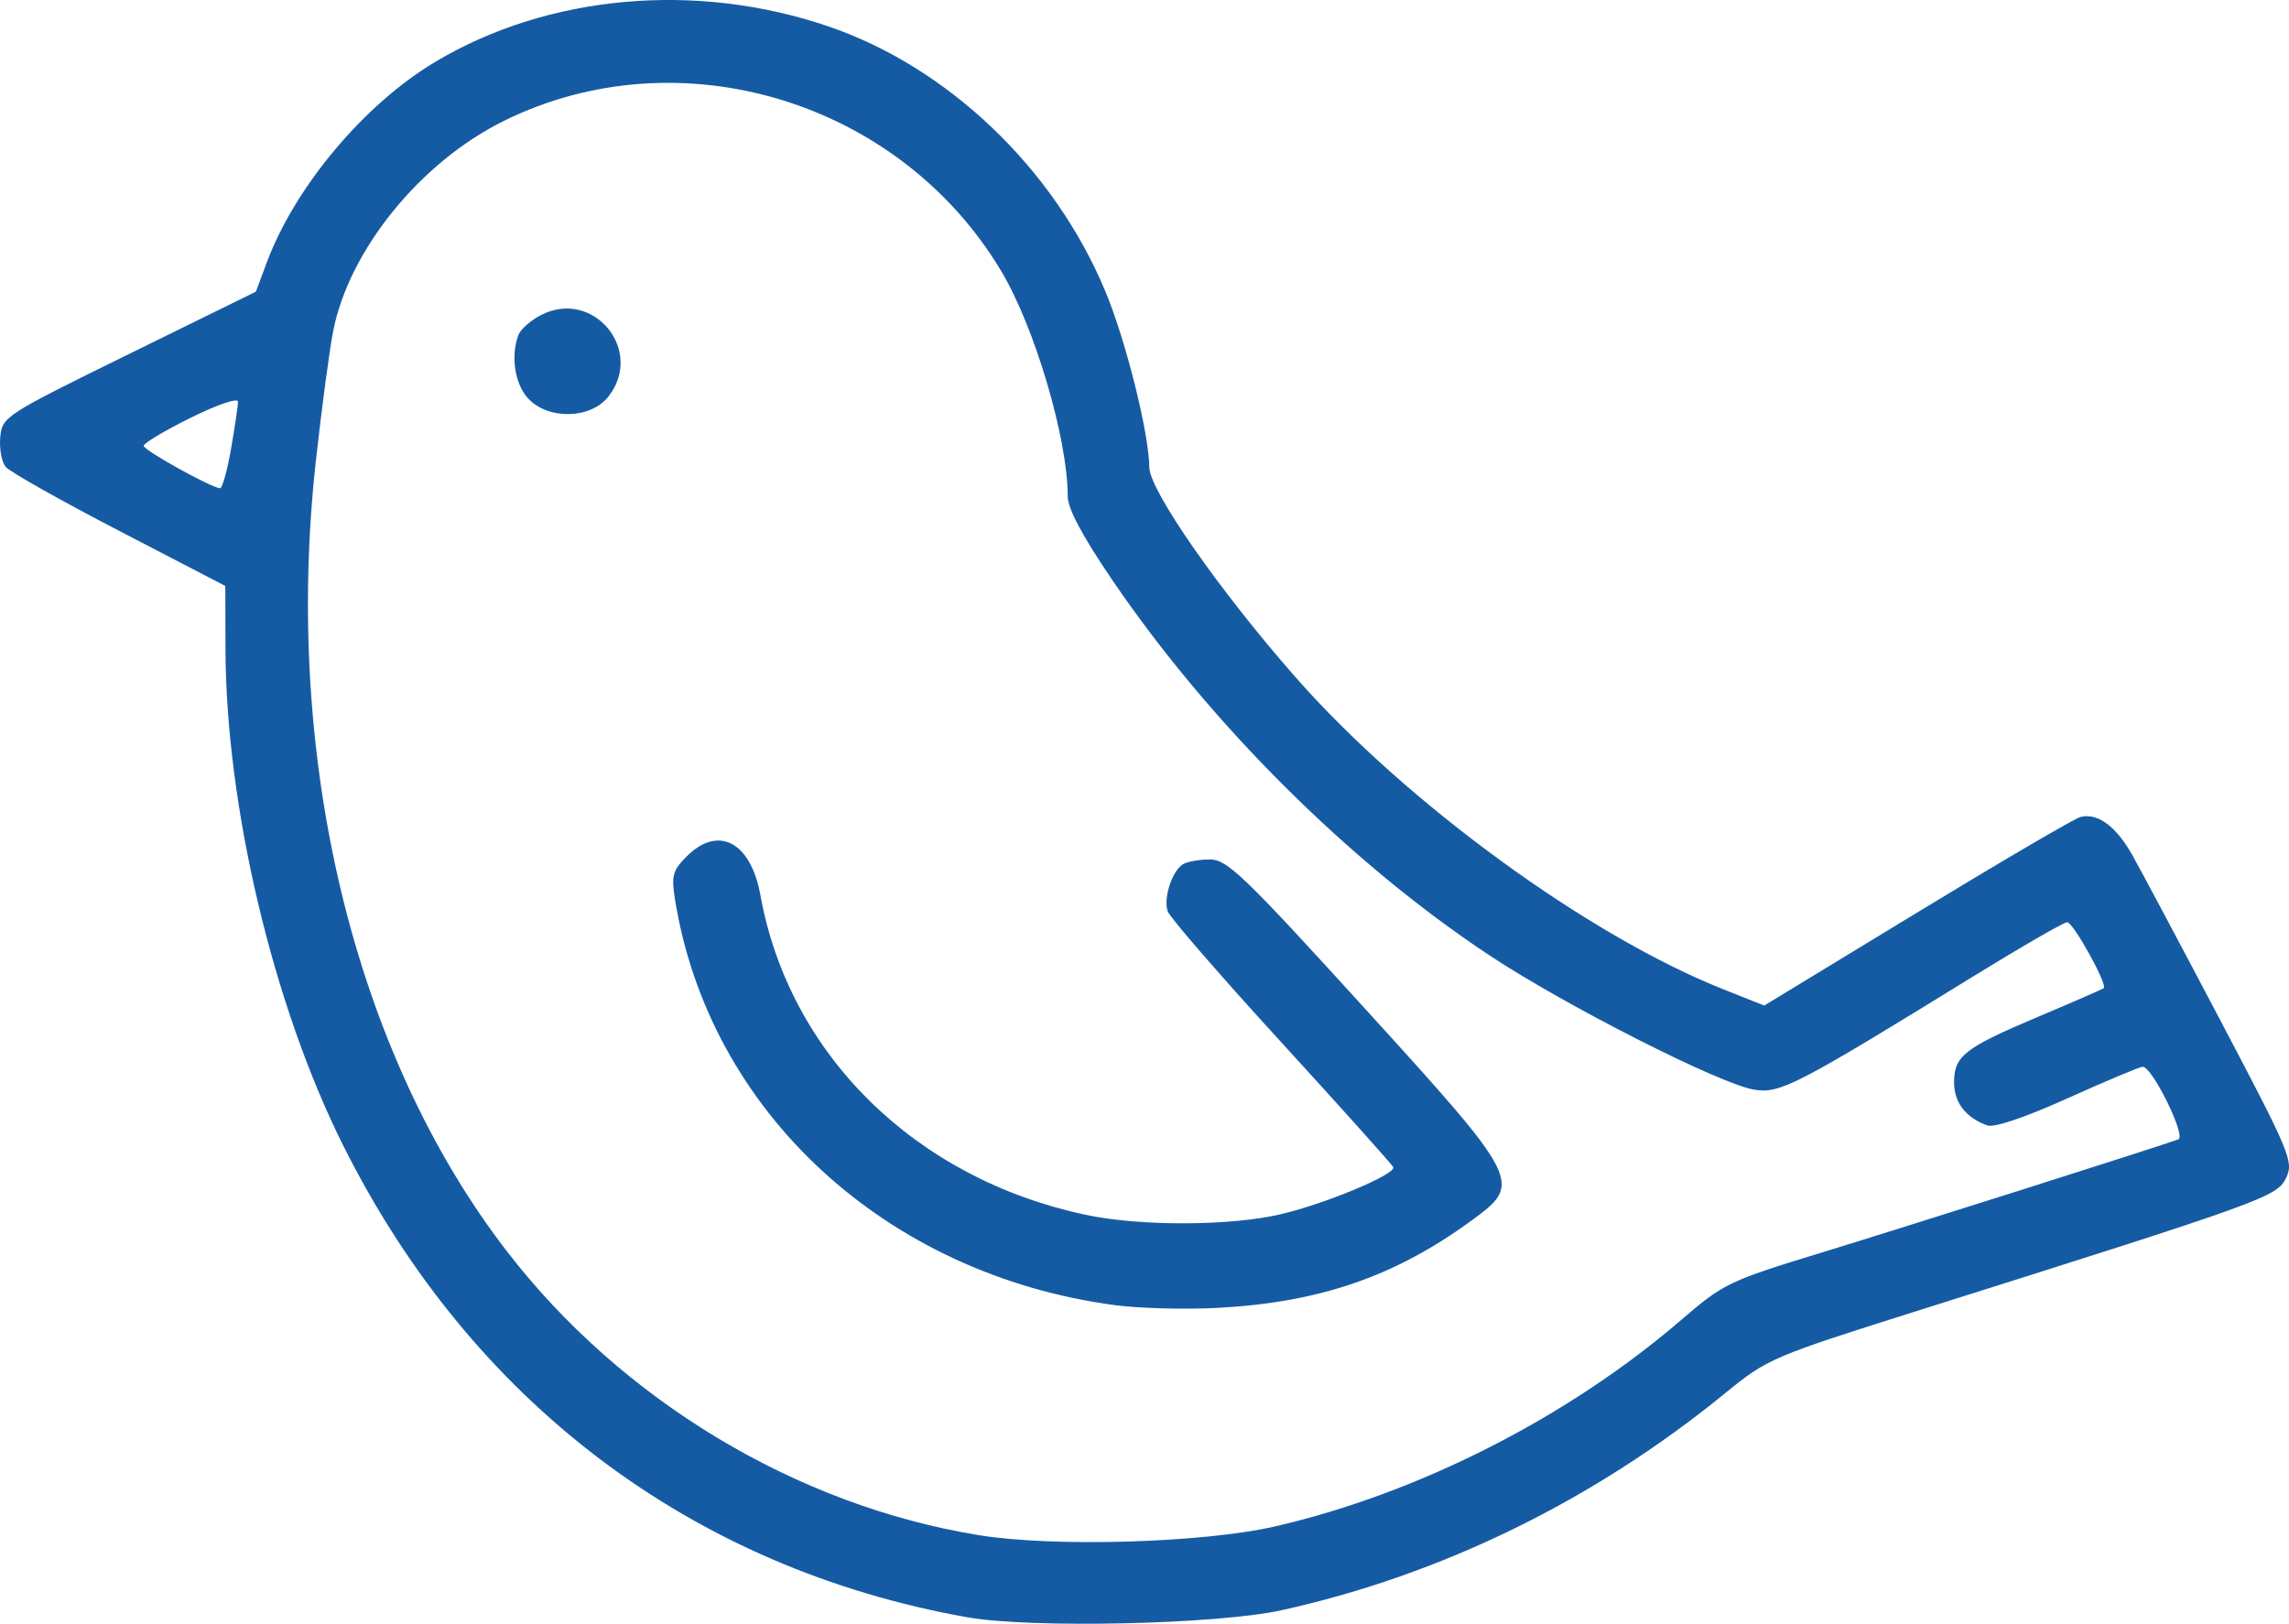
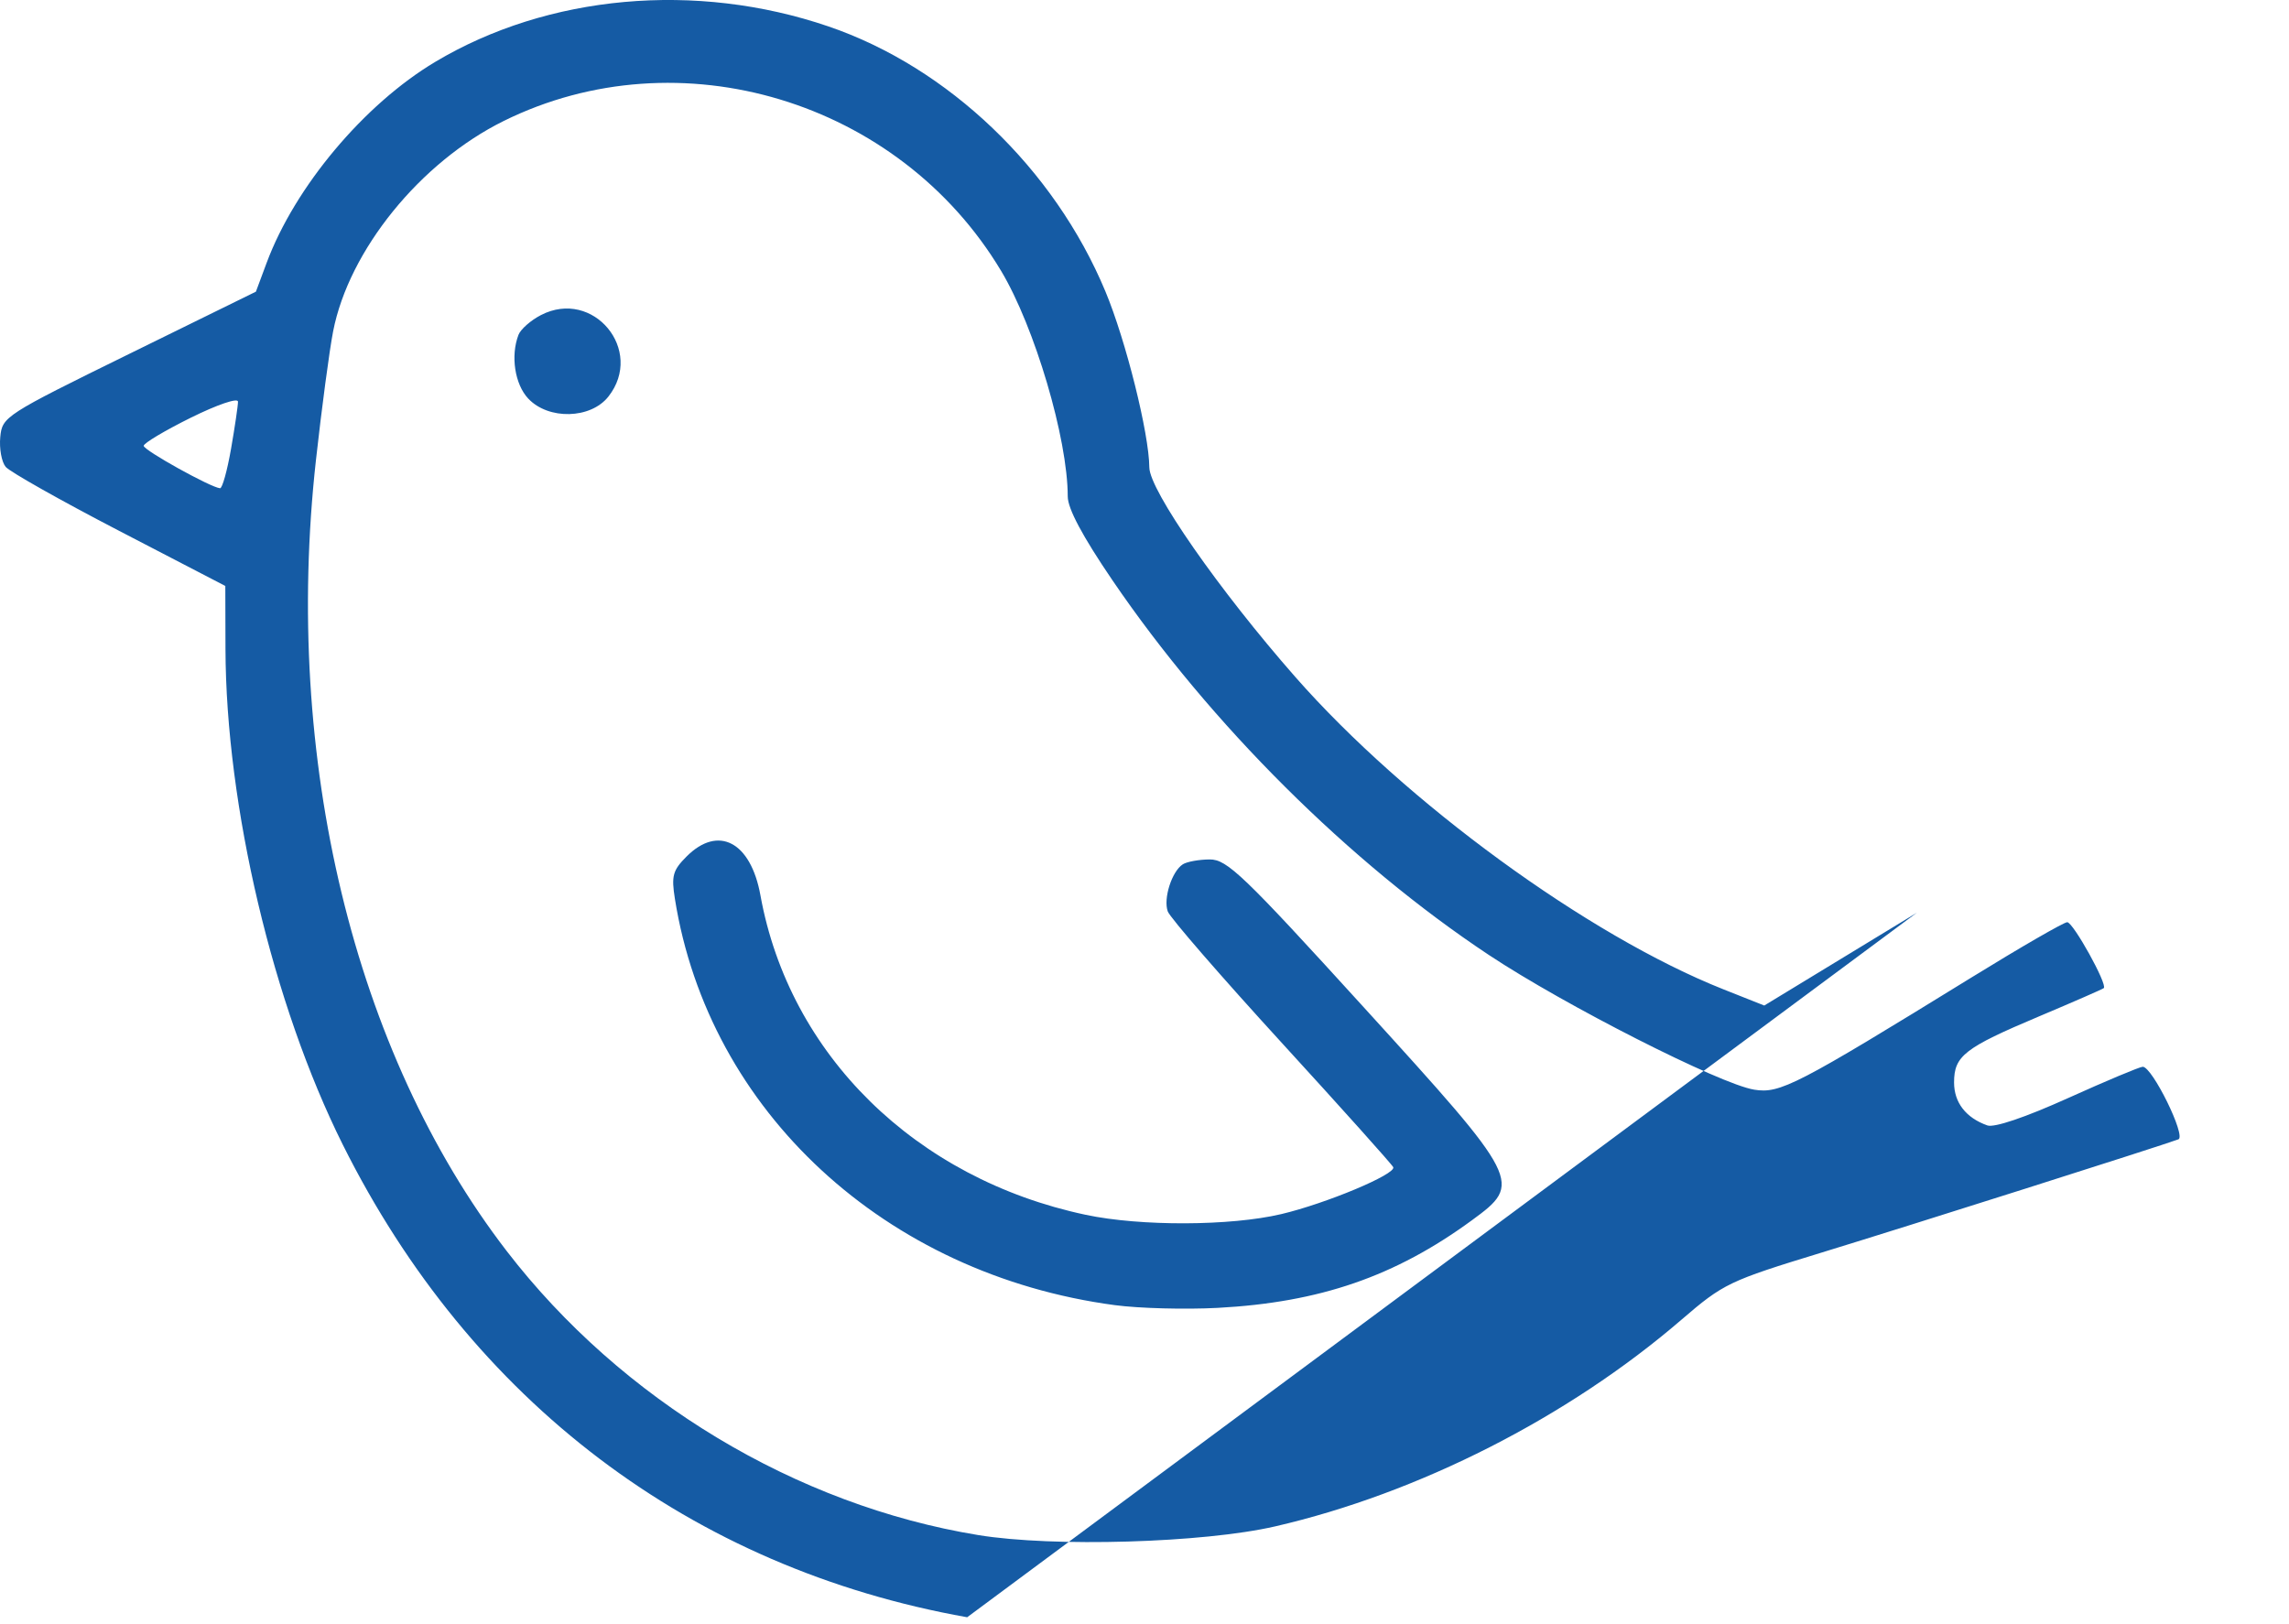
<svg xmlns="http://www.w3.org/2000/svg" version="1.1" id="svg1" width="364.142" height="258.358" viewBox="0 0 364.142 258.358" xml:space="preserve">
  <defs id="defs1" />
  <g id="g1" transform="translate(-402.14,-442.268)">
-     <path style="fill:#155ba4" d="M 556,699.59 C 512.119,691.781 477.061,665.244 456.677,624.409 445.557,602.13 438.077,570.514 438.01,545.5 l -0.027,-10 -16.88,-8.763 c -9.284,-4.82 -17.411,-9.403 -18.06,-10.185 -0.649,-0.782 -1.037,-2.914 -0.862,-4.737 0.312,-3.251 0.71,-3.508 20.494,-13.228 l 20.176,-9.912 1.707,-4.588 c 4.498,-12.089 15.502,-25.211 26.806,-31.965 17.919,-10.708 41.47,-12.839 62.54,-5.66 19.076,6.5 35.963,22.658 44.095,42.191 3.256,7.822 6.941,22.595 6.979,27.977 0.025,3.648 11.107,19.559 23.241,33.369 17.532,19.954 46.571,41.144 68.08,49.678 l 6.507,2.582 24.282,-14.772 c 13.355,-8.124 25.052,-14.973 25.995,-15.22 2.721,-0.712 5.663,1.43 8.245,6 1.315,2.327 7.657,14.237 14.094,26.465 11.096,21.079 11.635,22.375 10.391,24.968 -1.434,2.989 -3.49,3.731 -57.813,20.87 -24.107,7.606 -24.612,7.822 -31.5,13.439 -20.856,17.008 -45.105,28.863 -70.5,34.467 -10.217,2.254 -39.875,2.914 -50,1.112 z m 49,-14.459 c 22.796,-5.256 46.593,-17.358 64.583,-32.841 6.762,-5.82 7.555,-6.2 22.463,-10.761 13.77,-4.213 53.579,-16.85 56.638,-17.979 C 749.971,623.075 744.535,612 743.015,612 c -0.459,0 -5.807,2.243 -11.883,4.985 -6.801,3.069 -11.737,4.74 -12.84,4.348 C 714.877,620.119 713,617.696 713,614.5 c 0,-4.226 1.645,-5.506 13.5,-10.506 5.5,-2.319 10.143,-4.347 10.317,-4.506 C 737.444,598.917 731.945,589 731.002,589 c -0.53,0 -7.385,3.958 -15.233,8.795 -27.892,17.192 -30.457,18.517 -34.562,17.851 C 675.765,614.763 651.08,602.23 639,594.217 616.812,579.499 594.677,557.462 579.111,534.594 574.346,527.595 572,523.194 572,521.258 c 0,-9.177 -5.25,-26.952 -10.599,-35.885 -16.245,-27.13 -51.186,-37.668 -79.121,-23.861 -13.278,6.562 -24.632,20.568 -27.148,33.489 -0.589,3.025 -1.819,12.25 -2.733,20.5 -5.257,47.445 6.016,94.197 30.335,125.803 18.257,23.729 46.048,40.471 75.052,45.214 11.913,1.948 35.794,1.247 47.215,-1.387 z m -25.5,-35.2 c -36.501,-4.872 -64.615,-30.837 -69.993,-64.645 -0.583,-3.664 -0.34,-4.544 1.866,-6.75 5.038,-5.038 10.2,-2.322 11.738,6.178 4.591,25.375 24.673,45.105 51.752,50.844 8.705,1.845 23.015,1.795 31.094,-0.11 7.13,-1.681 18.27,-6.346 17.827,-7.465 -0.156,-0.393 -8.146,-9.308 -17.757,-19.813 -9.611,-10.505 -17.763,-19.903 -18.115,-20.885 -0.736,-2.052 0.652,-6.387 2.402,-7.5 0.653,-0.415 2.576,-0.762 4.274,-0.77 2.761,-0.014 5.344,2.466 24.5,23.519 25.084,27.569 25.29,27.975 17.221,33.882 -12.22,8.946 -24.203,13.078 -40.451,13.948 -5.146,0.275 -12.507,0.08 -16.357,-0.433 z M 486.174,505.686 c -2.138,-2.276 -2.832,-6.807 -1.553,-10.141 0.342,-0.89 1.95,-2.306 3.573,-3.145 8.315,-4.3 16.519,5.61 10.733,12.966 -2.814,3.577 -9.535,3.746 -12.753,0.32 z m -47.277,7.983 C 439.504,510.186 440,506.814 440,506.176 c 0,-0.653 -3.277,0.462 -7.5,2.551 -4.125,2.041 -7.5,4.055 -7.5,4.476 0,0.706 10.681,6.64 12.147,6.749 0.356,0.026 1.144,-2.801 1.75,-6.284 z" id="path1" />
+     <path style="fill:#155ba4" d="M 556,699.59 C 512.119,691.781 477.061,665.244 456.677,624.409 445.557,602.13 438.077,570.514 438.01,545.5 l -0.027,-10 -16.88,-8.763 c -9.284,-4.82 -17.411,-9.403 -18.06,-10.185 -0.649,-0.782 -1.037,-2.914 -0.862,-4.737 0.312,-3.251 0.71,-3.508 20.494,-13.228 l 20.176,-9.912 1.707,-4.588 c 4.498,-12.089 15.502,-25.211 26.806,-31.965 17.919,-10.708 41.47,-12.839 62.54,-5.66 19.076,6.5 35.963,22.658 44.095,42.191 3.256,7.822 6.941,22.595 6.979,27.977 0.025,3.648 11.107,19.559 23.241,33.369 17.532,19.954 46.571,41.144 68.08,49.678 l 6.507,2.582 24.282,-14.772 z m 49,-14.459 c 22.796,-5.256 46.593,-17.358 64.583,-32.841 6.762,-5.82 7.555,-6.2 22.463,-10.761 13.77,-4.213 53.579,-16.85 56.638,-17.979 C 749.971,623.075 744.535,612 743.015,612 c -0.459,0 -5.807,2.243 -11.883,4.985 -6.801,3.069 -11.737,4.74 -12.84,4.348 C 714.877,620.119 713,617.696 713,614.5 c 0,-4.226 1.645,-5.506 13.5,-10.506 5.5,-2.319 10.143,-4.347 10.317,-4.506 C 737.444,598.917 731.945,589 731.002,589 c -0.53,0 -7.385,3.958 -15.233,8.795 -27.892,17.192 -30.457,18.517 -34.562,17.851 C 675.765,614.763 651.08,602.23 639,594.217 616.812,579.499 594.677,557.462 579.111,534.594 574.346,527.595 572,523.194 572,521.258 c 0,-9.177 -5.25,-26.952 -10.599,-35.885 -16.245,-27.13 -51.186,-37.668 -79.121,-23.861 -13.278,6.562 -24.632,20.568 -27.148,33.489 -0.589,3.025 -1.819,12.25 -2.733,20.5 -5.257,47.445 6.016,94.197 30.335,125.803 18.257,23.729 46.048,40.471 75.052,45.214 11.913,1.948 35.794,1.247 47.215,-1.387 z m -25.5,-35.2 c -36.501,-4.872 -64.615,-30.837 -69.993,-64.645 -0.583,-3.664 -0.34,-4.544 1.866,-6.75 5.038,-5.038 10.2,-2.322 11.738,6.178 4.591,25.375 24.673,45.105 51.752,50.844 8.705,1.845 23.015,1.795 31.094,-0.11 7.13,-1.681 18.27,-6.346 17.827,-7.465 -0.156,-0.393 -8.146,-9.308 -17.757,-19.813 -9.611,-10.505 -17.763,-19.903 -18.115,-20.885 -0.736,-2.052 0.652,-6.387 2.402,-7.5 0.653,-0.415 2.576,-0.762 4.274,-0.77 2.761,-0.014 5.344,2.466 24.5,23.519 25.084,27.569 25.29,27.975 17.221,33.882 -12.22,8.946 -24.203,13.078 -40.451,13.948 -5.146,0.275 -12.507,0.08 -16.357,-0.433 z M 486.174,505.686 c -2.138,-2.276 -2.832,-6.807 -1.553,-10.141 0.342,-0.89 1.95,-2.306 3.573,-3.145 8.315,-4.3 16.519,5.61 10.733,12.966 -2.814,3.577 -9.535,3.746 -12.753,0.32 z m -47.277,7.983 C 439.504,510.186 440,506.814 440,506.176 c 0,-0.653 -3.277,0.462 -7.5,2.551 -4.125,2.041 -7.5,4.055 -7.5,4.476 0,0.706 10.681,6.64 12.147,6.749 0.356,0.026 1.144,-2.801 1.75,-6.284 z" id="path1" />
  </g>
</svg>